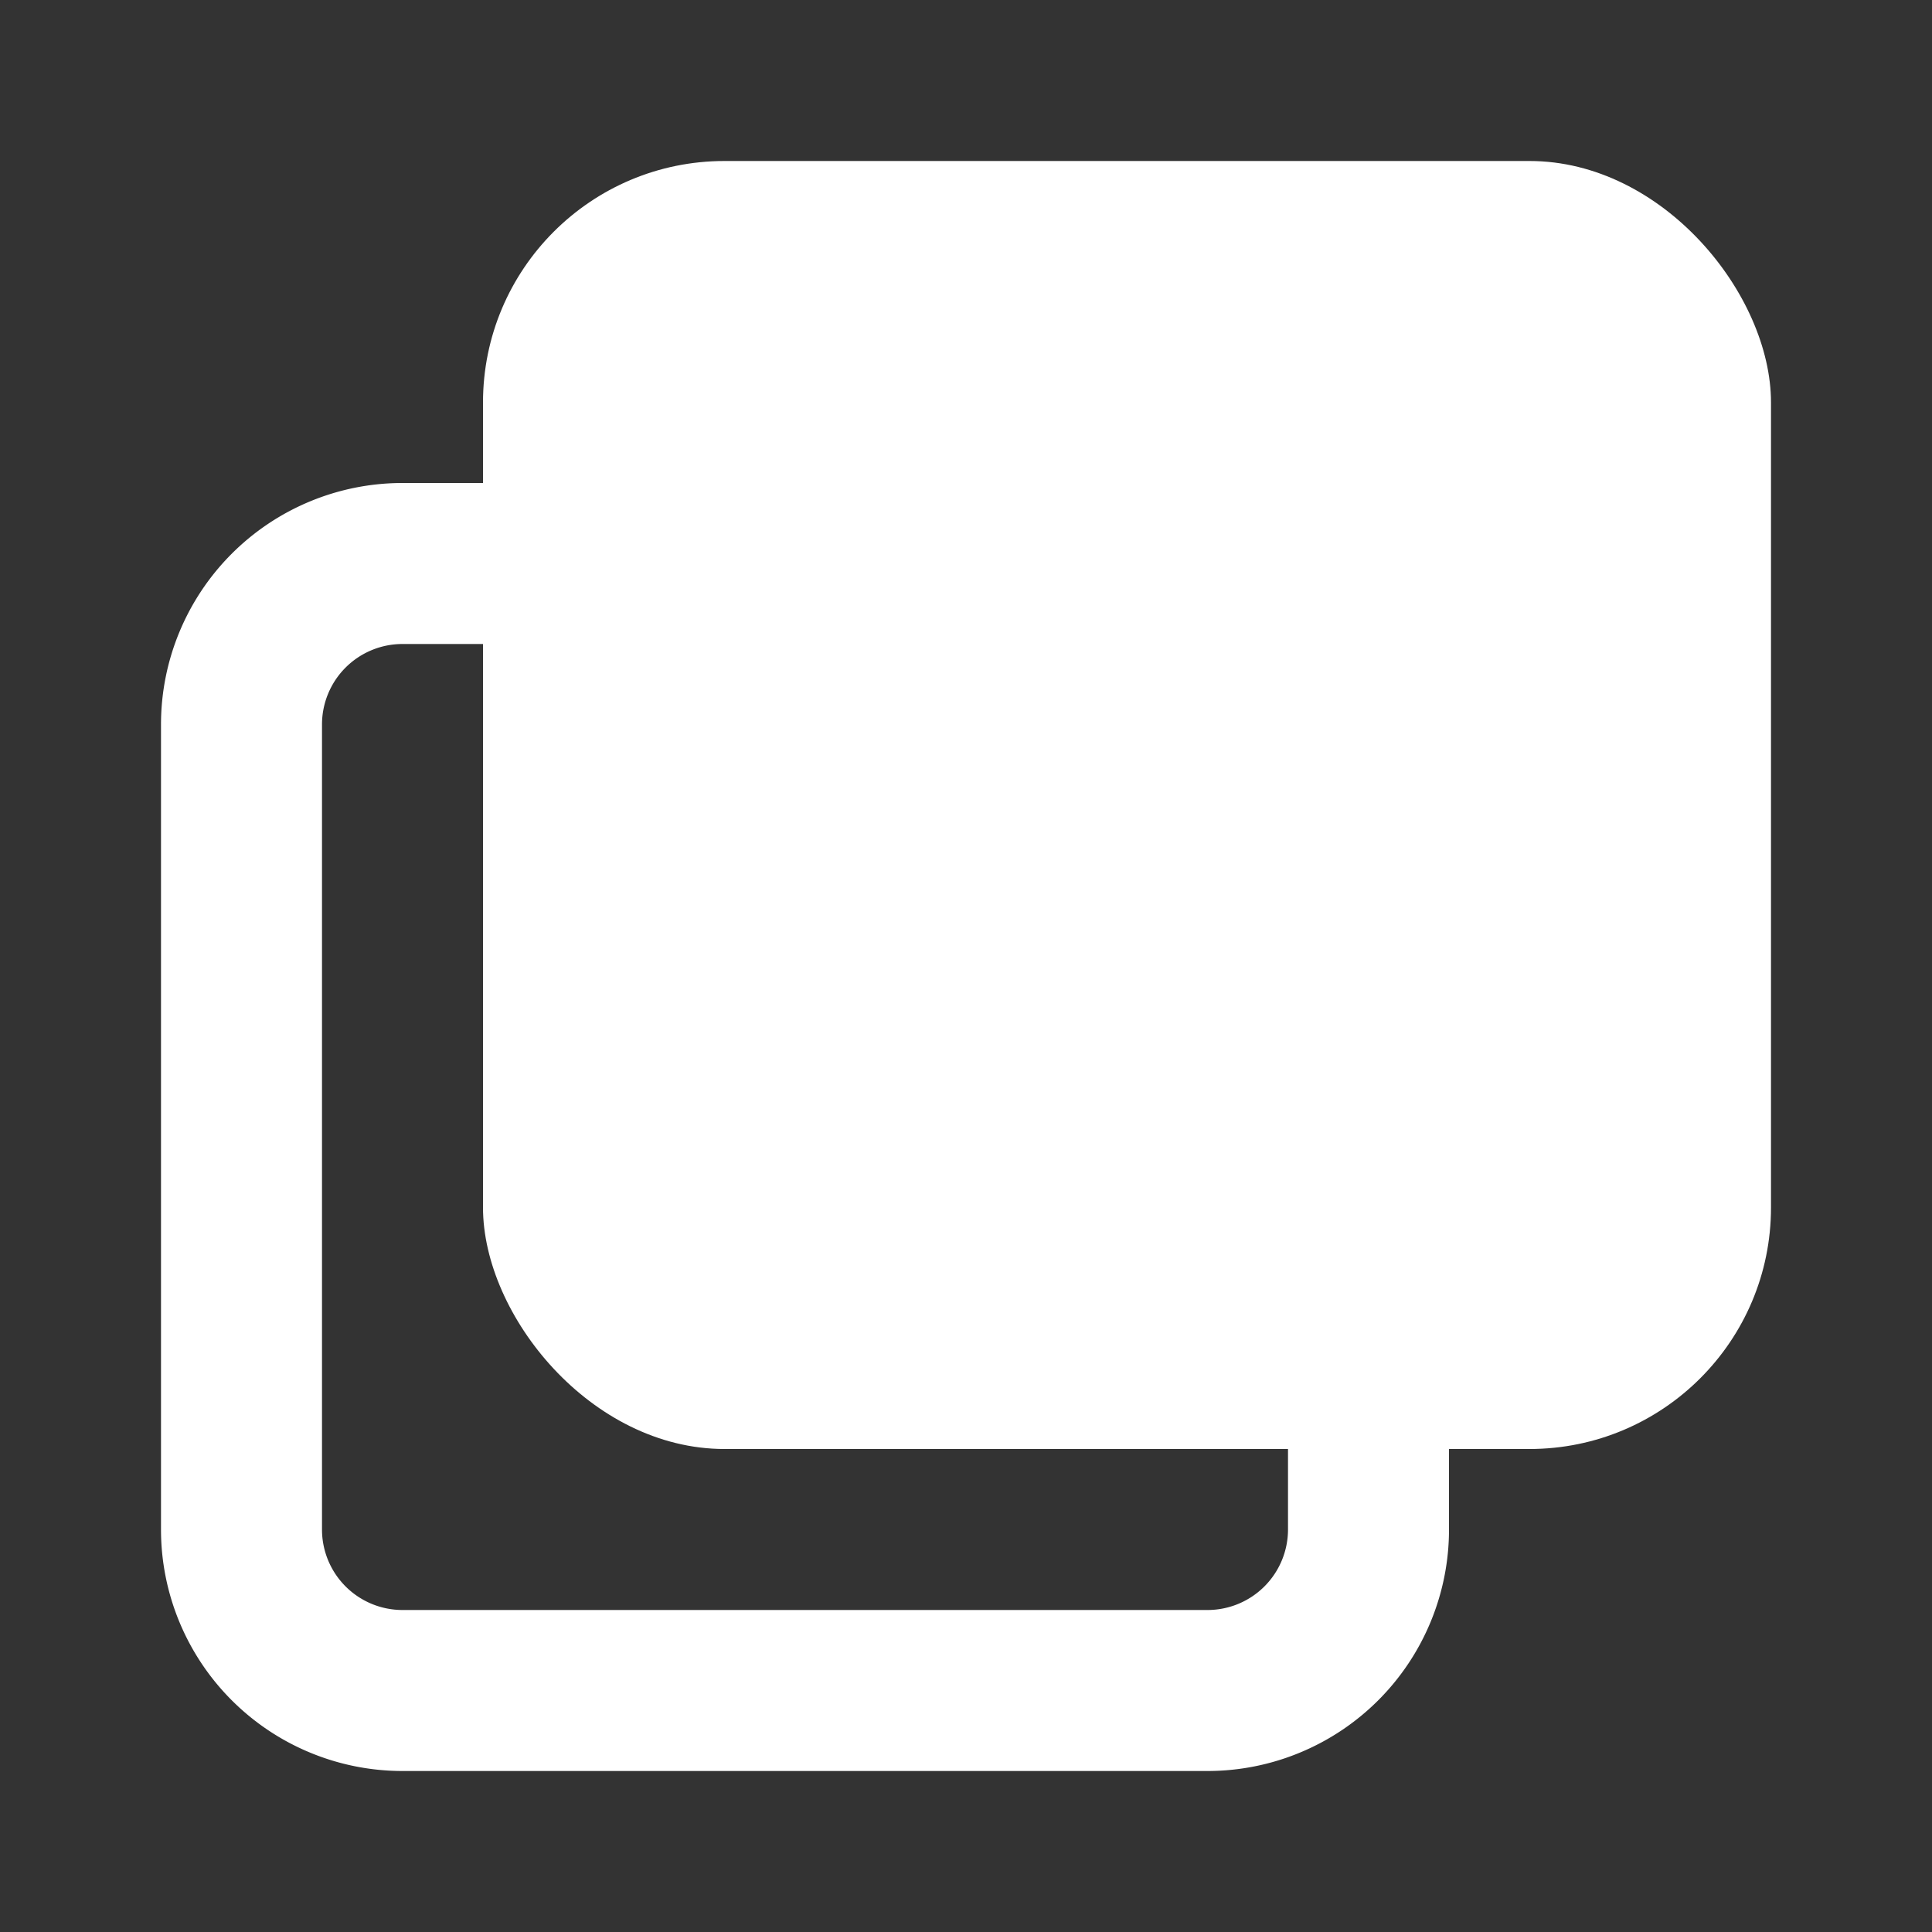
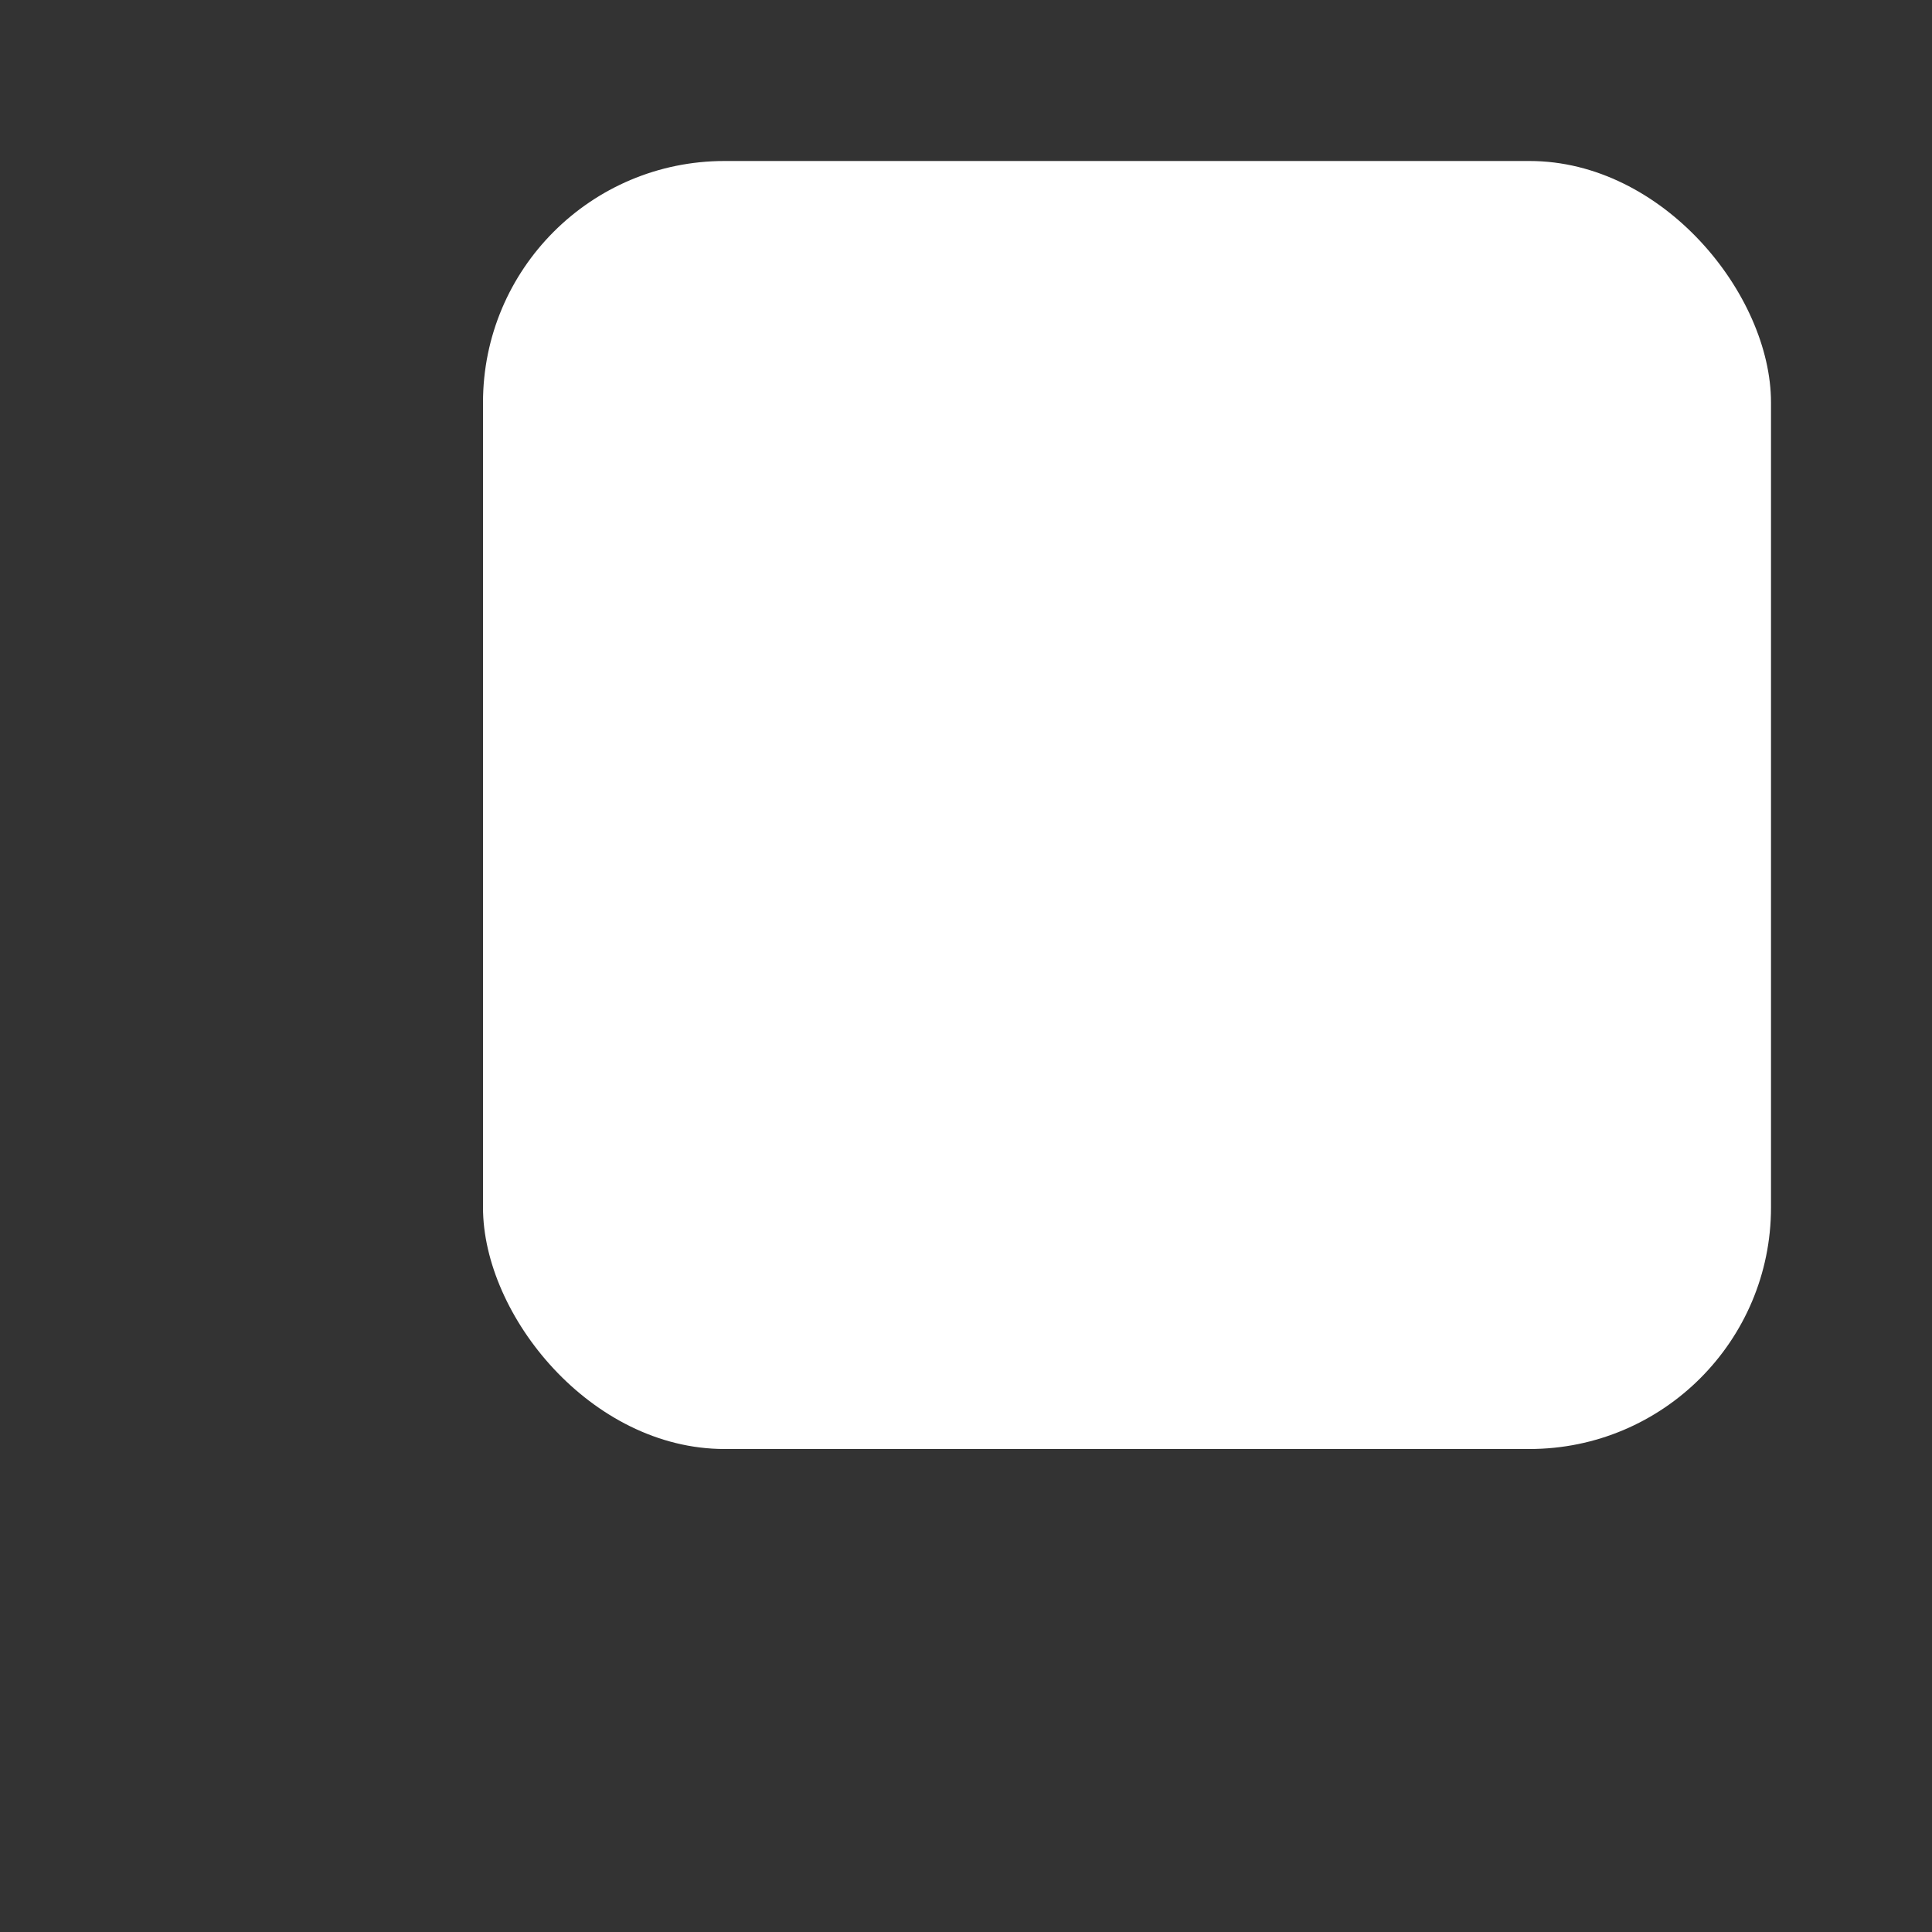
<svg xmlns="http://www.w3.org/2000/svg" version="1.1" width="512" height="512" x="0" y="0" viewBox="0 0 24 24" style="enable-background:new 0 0 512 512" xml:space="preserve" class="">
  <rect x="0" y="0" width="24" height="24" fill="#333333" stroke="none" />
  <g>
    <g data-name="Layer 2">
      <rect width="16" height="16" x="6" y="2" rx="3" fill="#ffffff" opacity="1" data-original="#000000" class="" />
-       <path d="M15 22H5a3 3 0 0 1-3-3V9a3 3 0 0 1 3-3h10a3 3 0 0 1 3 3v10a3 3 0 0 1-3 3zM5 8a1 1 0 0 0-1 1v10a1 1 0 0 0 1 1h10a1 1 0 0 0 1-1V9a1 1 0 0 0-1-1z" fill="#ffffff" opacity="1" data-original="#000000" class="" />
    </g>
  </g>
</svg>